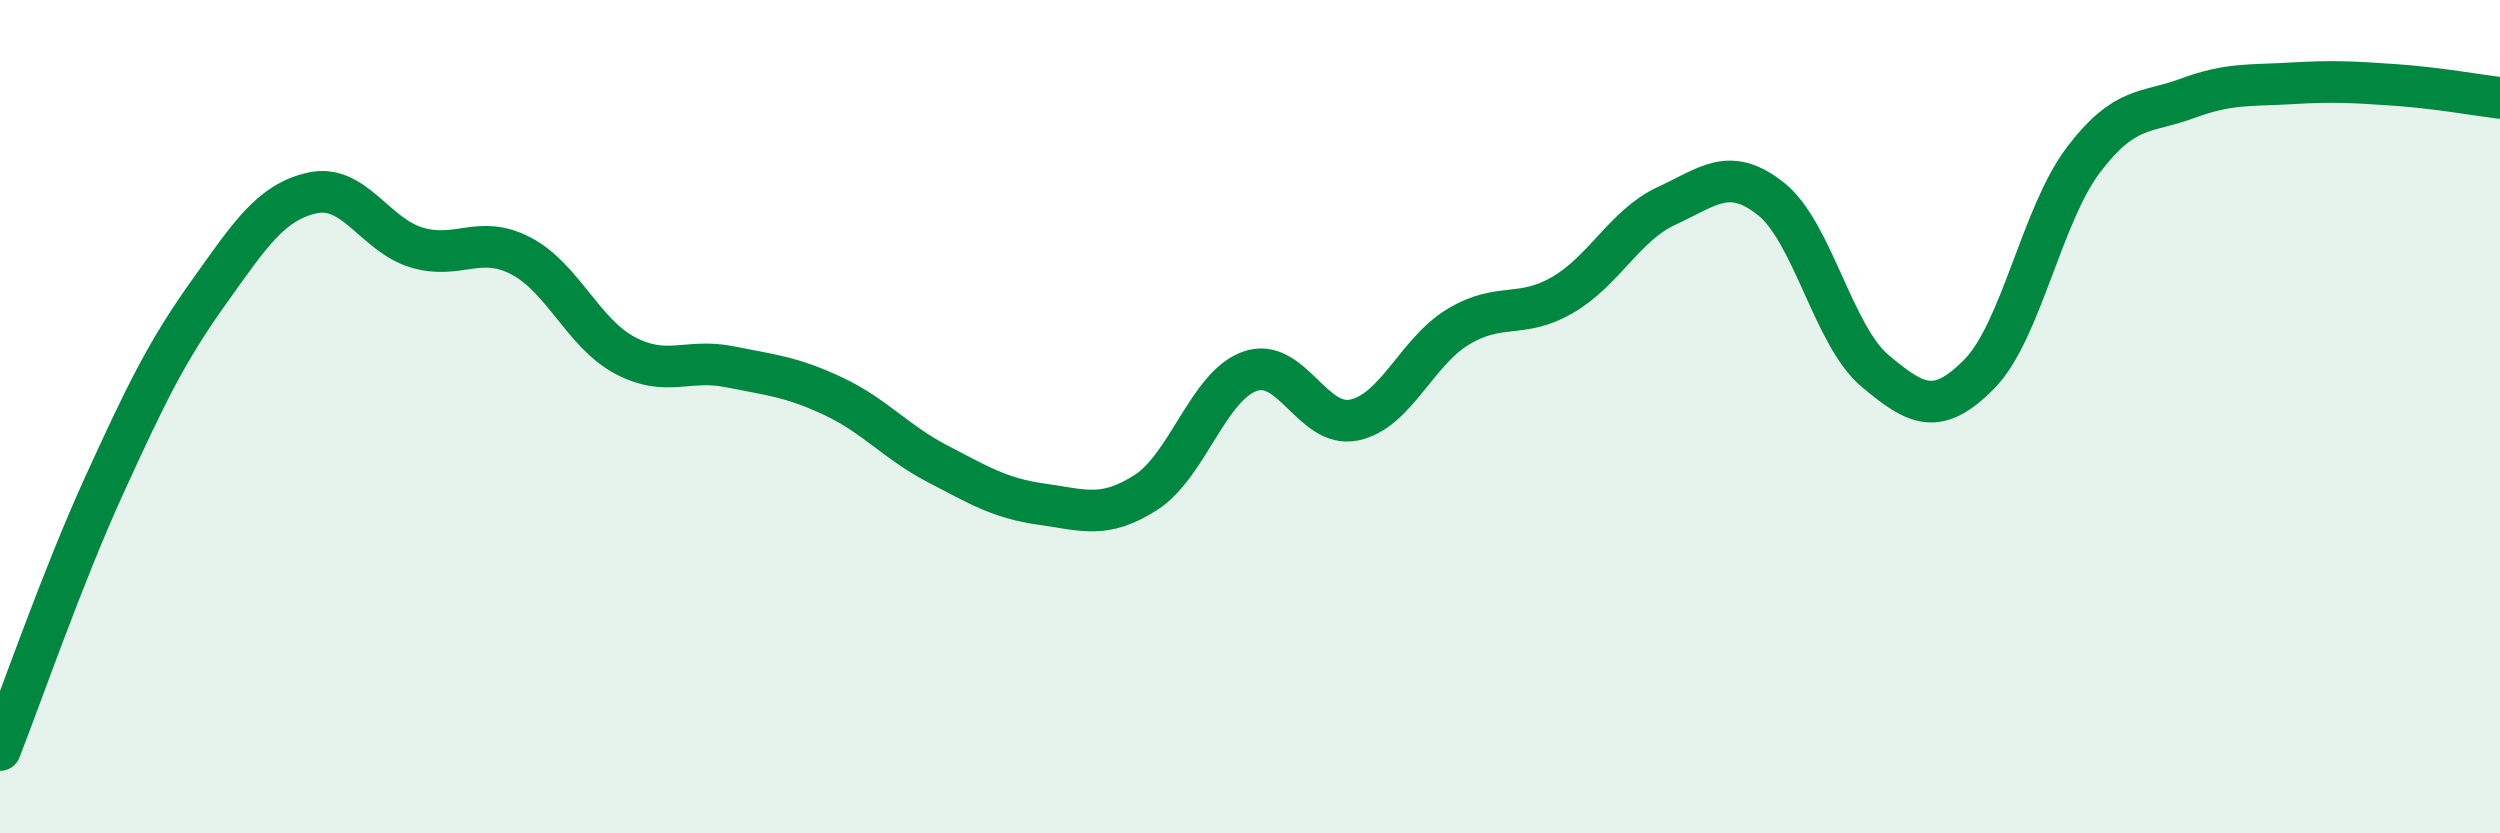
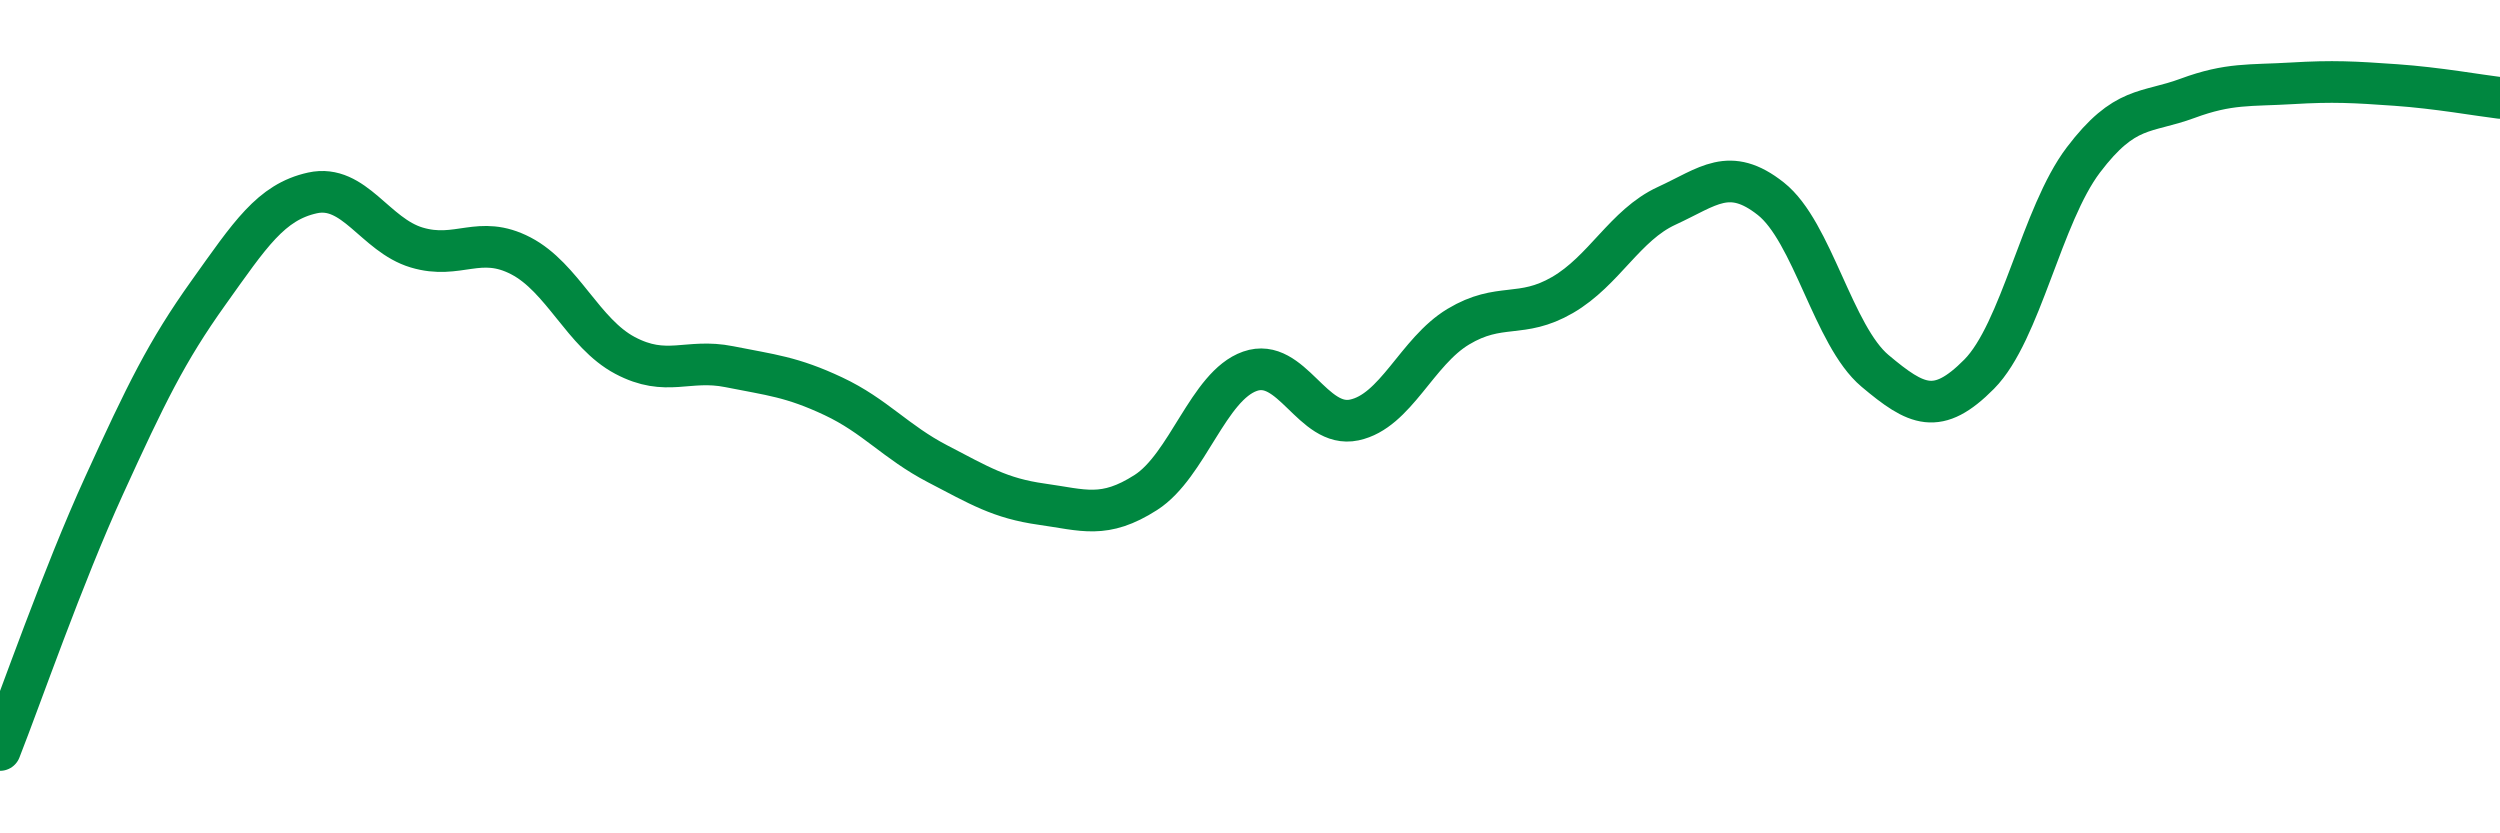
<svg xmlns="http://www.w3.org/2000/svg" width="60" height="20" viewBox="0 0 60 20">
-   <path d="M 0,18 C 0.5,16.73 1.5,13.84 2.5,11.65 C 3.5,9.46 4,8.43 5,7.03 C 6,5.63 6.5,4.85 7.5,4.63 C 8.5,4.41 9,5.64 10,5.94 C 11,6.24 11.5,5.62 12.5,6.14 C 13.5,6.66 14,8 15,8.53 C 16,9.06 16.5,8.6 17.5,8.8 C 18.5,9 19,9.04 20,9.51 C 21,9.98 21.5,10.61 22.5,11.13 C 23.5,11.65 24,11.96 25,12.1 C 26,12.24 26.5,12.46 27.5,11.82 C 28.5,11.18 29,9.26 30,8.91 C 31,8.56 31.5,10.29 32.5,10.08 C 33.5,9.87 34,8.44 35,7.84 C 36,7.24 36.5,7.66 37.5,7.08 C 38.5,6.5 39,5.4 40,4.94 C 41,4.48 41.5,3.98 42.5,4.77 C 43.5,5.56 44,8.06 45,8.9 C 46,9.74 46.5,9.99 47.5,8.98 C 48.5,7.97 49,5.16 50,3.84 C 51,2.52 51.5,2.73 52.5,2.36 C 53.5,1.99 54,2.06 55,2 C 56,1.94 56.5,1.97 57.5,2.04 C 58.5,2.11 59.5,2.29 60,2.35L60 20L0 20Z" fill="#008740" opacity="0.1" stroke-linecap="round" stroke-linejoin="round" />
  <path d="M 0,18 C 0.5,16.73 1.5,13.84 2.5,11.65 C 3.5,9.46 4,8.43 5,7.03 C 6,5.63 6.5,4.85 7.5,4.63 C 8.5,4.41 9,5.64 10,5.94 C 11,6.24 11.5,5.62 12.5,6.14 C 13.5,6.66 14,8 15,8.53 C 16,9.06 16.5,8.6 17.5,8.8 C 18.5,9 19,9.04 20,9.51 C 21,9.98 21.5,10.61 22.5,11.13 C 23.5,11.65 24,11.96 25,12.1 C 26,12.24 26.5,12.46 27.5,11.82 C 28.5,11.18 29,9.26 30,8.91 C 31,8.56 31.5,10.29 32.5,10.08 C 33.5,9.87 34,8.44 35,7.84 C 36,7.24 36.5,7.66 37.5,7.08 C 38.5,6.5 39,5.4 40,4.94 C 41,4.48 41.5,3.98 42.5,4.77 C 43.5,5.56 44,8.06 45,8.9 C 46,9.74 46.5,9.99 47.5,8.98 C 48.5,7.97 49,5.16 50,3.84 C 51,2.52 51.5,2.73 52.5,2.36 C 53.5,1.99 54,2.06 55,2 C 56,1.94 56.5,1.97 57.5,2.04 C 58.5,2.11 59.5,2.29 60,2.35" stroke="#008740" stroke-width="1" fill="none" stroke-linecap="round" stroke-linejoin="round" />
</svg>